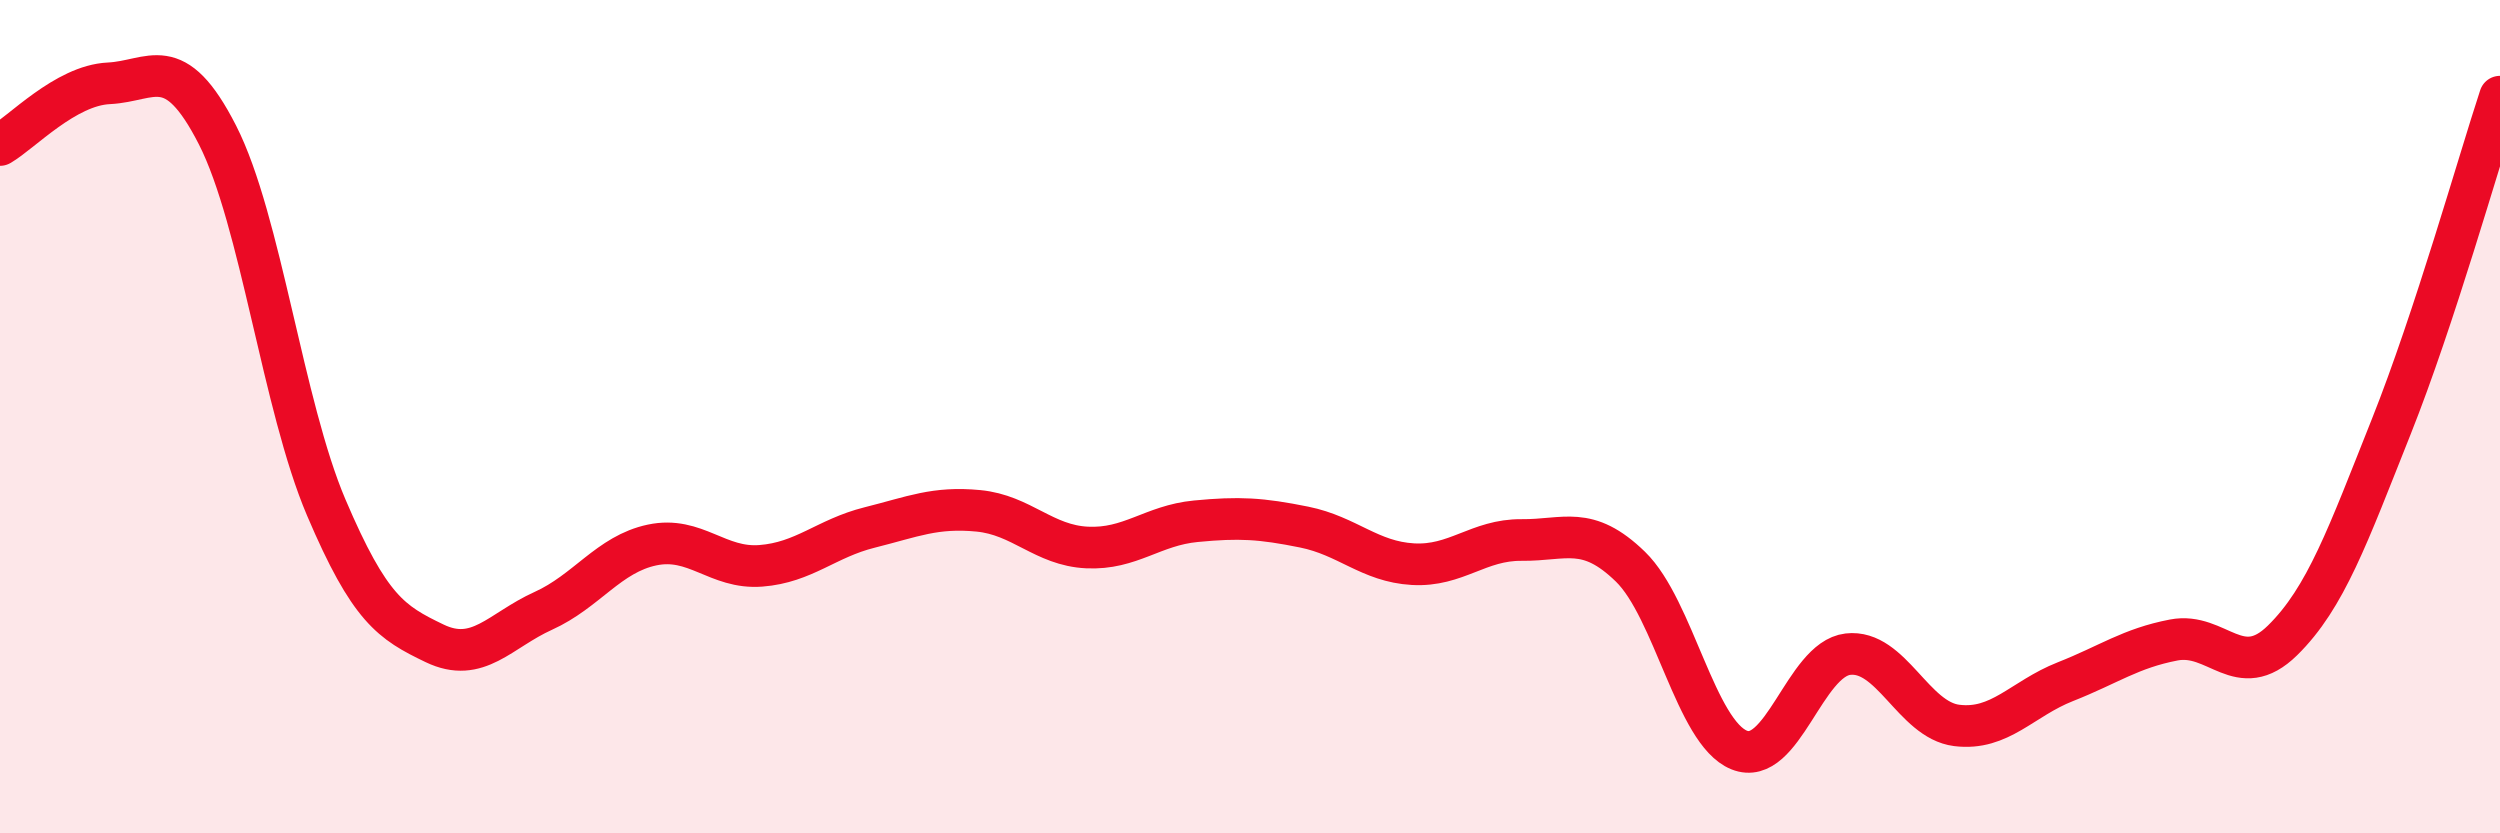
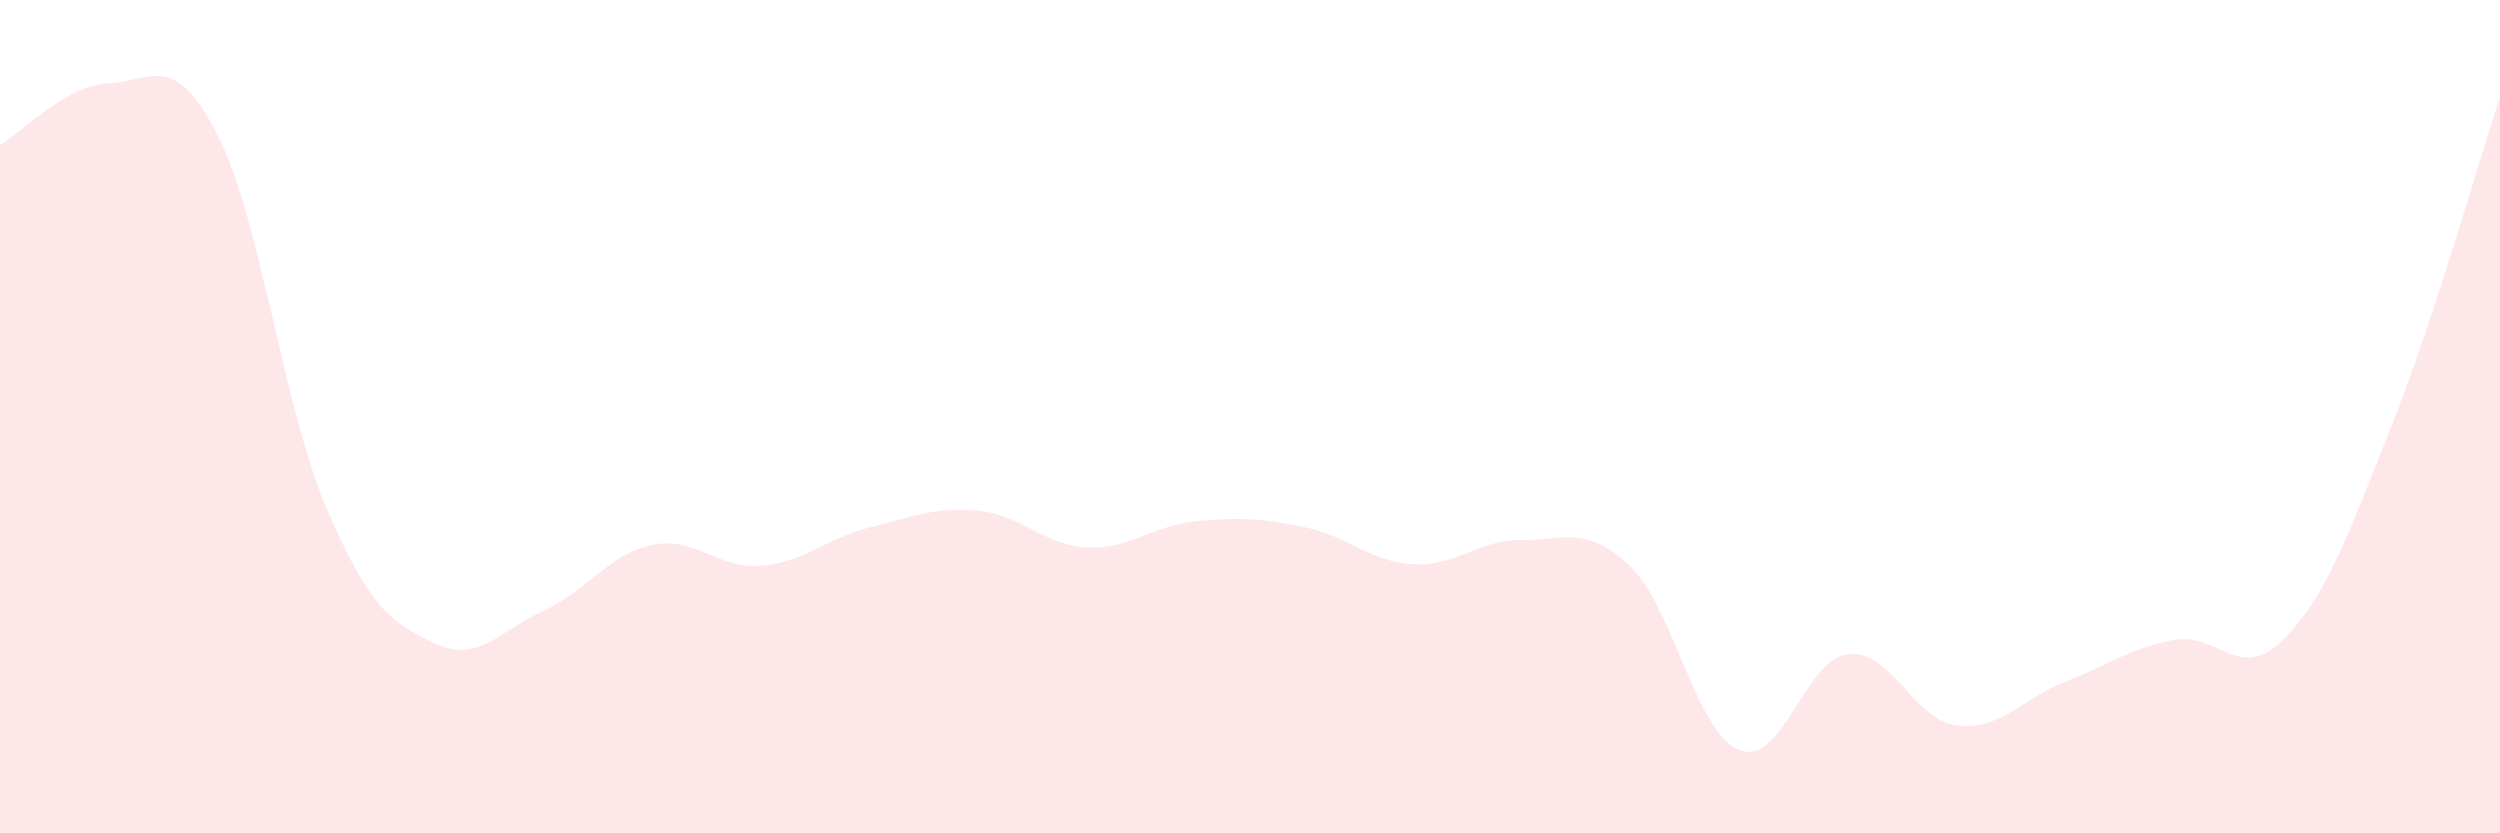
<svg xmlns="http://www.w3.org/2000/svg" width="60" height="20" viewBox="0 0 60 20">
  <path d="M 0,3.48 C 0.52,3.18 1.57,2.05 2.61,2 C 3.65,1.95 4.18,1.2 5.22,3.24 C 6.26,5.28 6.79,9.74 7.83,12.18 C 8.87,14.62 9.39,14.94 10.43,15.44 C 11.47,15.94 12,15.13 13.04,14.66 C 14.08,14.19 14.61,13.3 15.65,13.08 C 16.69,12.86 17.22,13.66 18.26,13.58 C 19.3,13.5 19.83,12.92 20.87,12.66 C 21.91,12.4 22.44,12.16 23.48,12.26 C 24.52,12.36 25.05,13.09 26.09,13.14 C 27.13,13.19 27.66,12.61 28.7,12.51 C 29.74,12.41 30.26,12.44 31.3,12.65 C 32.34,12.86 32.87,13.48 33.91,13.54 C 34.95,13.6 35.48,12.95 36.52,12.96 C 37.56,12.97 38.09,12.59 39.13,13.6 C 40.17,14.61 40.7,17.58 41.74,18 C 42.78,18.42 43.31,15.82 44.35,15.7 C 45.39,15.58 45.92,17.28 46.96,17.41 C 48,17.54 48.53,16.77 49.57,16.36 C 50.61,15.95 51.13,15.56 52.17,15.36 C 53.21,15.16 53.74,16.39 54.78,15.37 C 55.82,14.35 56.35,12.85 57.39,10.24 C 58.43,7.63 59.48,3.9 60,2.32L60 20L0 20Z" fill="#EB0A25" opacity="0.1" stroke-linecap="round" stroke-linejoin="round" />
-   <path d="M 0,3.48 C 0.52,3.18 1.57,2.05 2.61,2 C 3.65,1.95 4.18,1.2 5.22,3.24 C 6.26,5.28 6.79,9.74 7.83,12.18 C 8.87,14.62 9.39,14.94 10.43,15.44 C 11.47,15.94 12,15.13 13.04,14.66 C 14.08,14.19 14.61,13.3 15.65,13.08 C 16.69,12.86 17.22,13.66 18.26,13.58 C 19.3,13.5 19.83,12.92 20.87,12.66 C 21.91,12.4 22.44,12.16 23.48,12.26 C 24.52,12.36 25.05,13.09 26.09,13.14 C 27.13,13.19 27.66,12.61 28.7,12.51 C 29.74,12.41 30.26,12.44 31.3,12.65 C 32.34,12.86 32.87,13.48 33.91,13.54 C 34.95,13.6 35.48,12.95 36.52,12.96 C 37.56,12.97 38.09,12.59 39.13,13.6 C 40.17,14.61 40.7,17.58 41.74,18 C 42.78,18.42 43.31,15.82 44.35,15.7 C 45.39,15.58 45.92,17.28 46.96,17.41 C 48,17.54 48.53,16.77 49.57,16.36 C 50.61,15.95 51.13,15.56 52.17,15.36 C 53.21,15.16 53.74,16.39 54.78,15.37 C 55.82,14.35 56.35,12.85 57.39,10.24 C 58.43,7.63 59.48,3.9 60,2.32" stroke="#EB0A25" stroke-width="1" fill="none" stroke-linecap="round" stroke-linejoin="round" />
</svg>